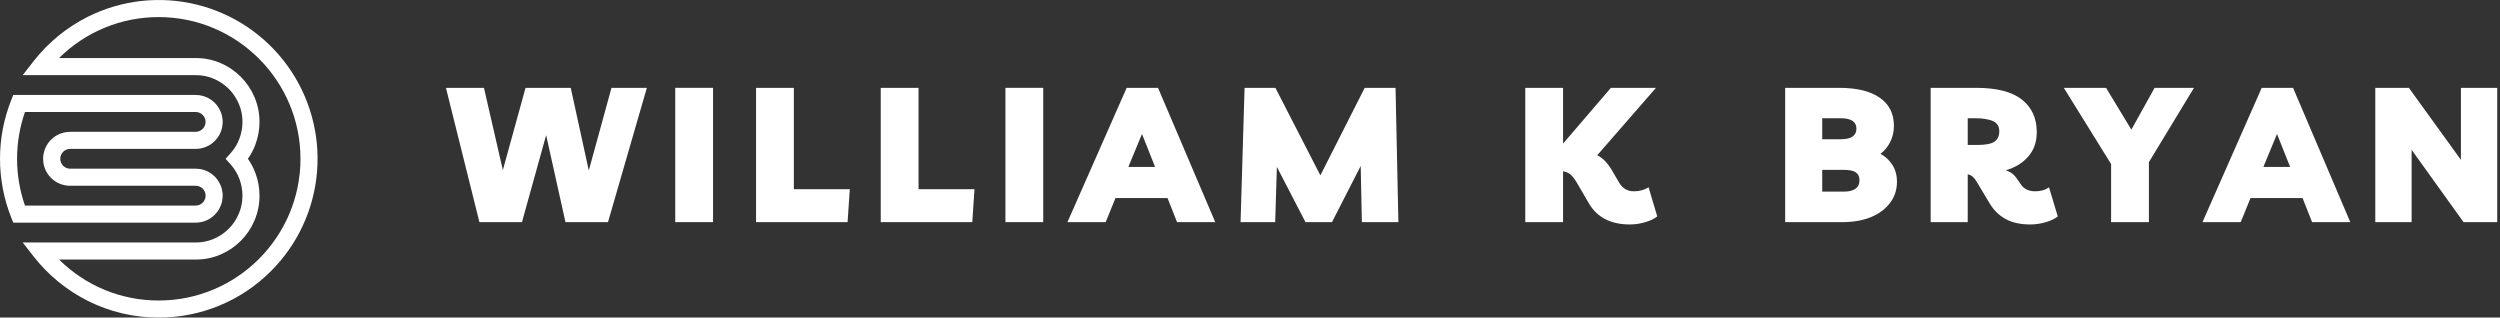
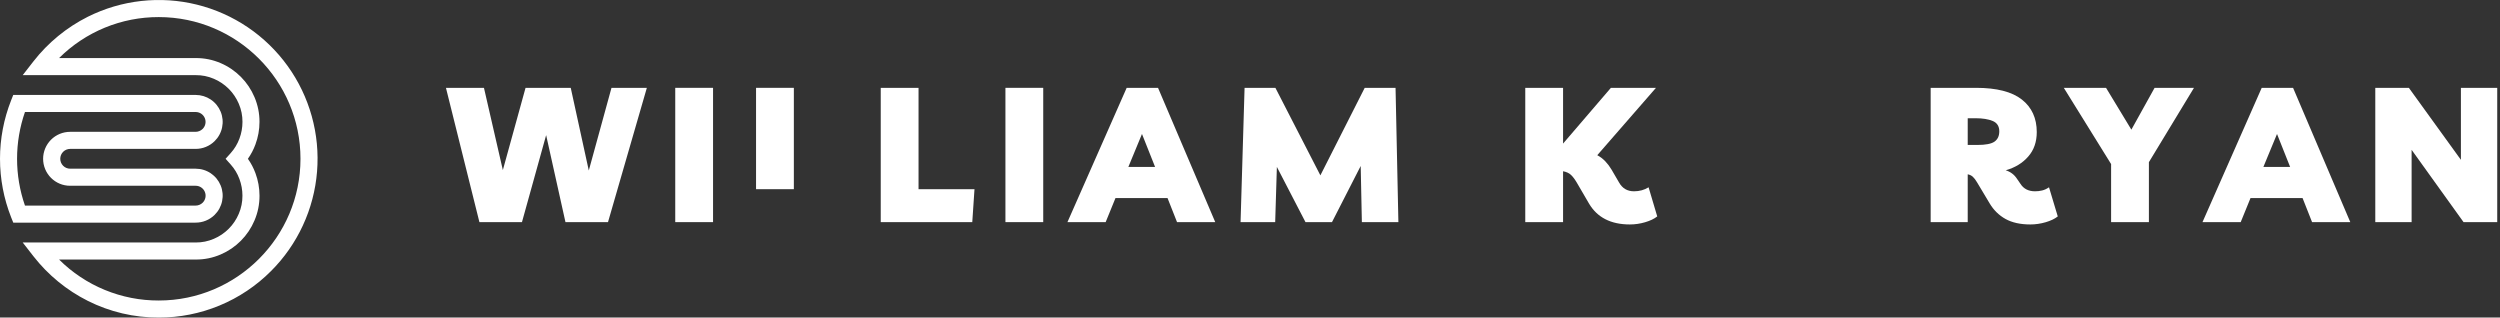
<svg xmlns="http://www.w3.org/2000/svg" width="370" height="47" viewBox="0 0 370 47" fill="none">
  <rect x="0" y="0" width="370" height="47" fill="#333333" stroke="none" />
  <path d="M23.498 47C21.677 47.005 19.88 46.8 18.108 46.383C16.335 45.966 14.634 45.349 13.006 44.533C11.435 43.744 9.97 42.791 8.61 41.677C7.251 40.562 6.031 39.312 4.949 37.926L3.362 35.888H28.956C29.892 35.895 30.791 35.713 31.652 35.344C32.064 35.169 32.455 34.956 32.826 34.705C33.197 34.454 33.541 34.17 33.857 33.852C34.173 33.535 34.456 33.191 34.705 32.819C34.955 32.447 35.166 32.054 35.34 31.642C35.706 30.784 35.887 29.889 35.882 28.956C35.88 28.107 35.731 27.285 35.434 26.488C35.139 25.69 34.706 24.973 34.138 24.34L33.387 23.502L34.141 22.66C34.71 22.026 35.142 21.31 35.438 20.511C35.734 19.716 35.883 18.893 35.886 18.044C35.891 17.111 35.71 16.215 35.344 15.358C35.169 14.945 34.958 14.553 34.707 14.182C34.458 13.81 34.175 13.466 33.858 13.149C33.541 12.833 33.198 12.549 32.827 12.298C32.456 12.047 32.064 11.835 31.652 11.66C30.791 11.292 29.892 11.113 28.956 11.12H3.362L4.949 9.083C6.03 7.696 7.251 6.446 8.61 5.331C9.97 4.216 11.435 3.265 13.006 2.475C13.315 2.321 13.627 2.174 13.943 2.033C14.258 1.893 14.576 1.759 14.897 1.633C15.218 1.507 15.542 1.387 15.868 1.275C16.195 1.163 16.524 1.058 16.855 0.96C17.186 0.863 17.518 0.772 17.854 0.689C18.189 0.606 18.525 0.531 18.863 0.463C19.202 0.394 19.542 0.334 19.883 0.281C20.224 0.228 20.566 0.182 20.909 0.144C21.252 0.106 21.596 0.075 21.94 0.052C22.285 0.029 22.629 0.014 22.974 0.006C23.319 -0.002 23.664 -0.002 24.009 0.005C24.355 0.013 24.699 0.027 25.043 0.05C25.388 0.073 25.732 0.103 26.075 0.141C26.418 0.179 26.76 0.224 27.101 0.277C27.442 0.33 27.782 0.39 28.12 0.458C28.458 0.526 28.795 0.601 29.13 0.684C29.466 0.767 29.798 0.856 30.129 0.953C30.461 1.051 30.79 1.156 31.116 1.267C31.443 1.379 31.766 1.498 32.088 1.624C32.409 1.75 32.728 1.883 33.043 2.024C33.358 2.164 33.67 2.311 33.979 2.464C34.288 2.618 34.594 2.779 34.895 2.947C35.197 3.114 35.496 3.288 35.79 3.468C36.084 3.649 36.374 3.836 36.66 4.029C36.946 4.222 37.228 4.421 37.505 4.627C37.782 4.833 38.054 5.045 38.322 5.262C38.59 5.48 38.853 5.704 39.111 5.933C39.369 6.162 39.622 6.397 39.869 6.637C40.117 6.878 40.359 7.123 40.596 7.374C40.833 7.626 41.064 7.882 41.289 8.143C41.515 8.404 41.735 8.67 41.949 8.941C42.162 9.212 42.37 9.488 42.572 9.768C42.774 10.048 42.969 10.332 43.158 10.621C43.348 10.91 43.53 11.203 43.706 11.499C43.882 11.796 44.052 12.096 44.215 12.401C44.378 12.705 44.534 13.012 44.683 13.324C44.833 13.635 44.976 13.95 45.111 14.267C45.247 14.584 45.375 14.904 45.496 15.228C45.618 15.55 45.733 15.876 45.839 16.204C45.947 16.532 46.047 16.863 46.139 17.195C46.232 17.528 46.317 17.862 46.394 18.198C46.472 18.535 46.543 18.873 46.606 19.212C46.669 19.551 46.724 19.892 46.772 20.234C46.82 20.575 46.86 20.918 46.894 21.261C46.926 21.605 46.951 21.95 46.969 22.294C46.987 22.639 46.997 22.983 46.999 23.329C47.002 23.674 46.997 24.019 46.983 24.364C46.971 24.709 46.951 25.053 46.923 25.397C46.895 25.742 46.859 26.085 46.816 26.427C46.774 26.769 46.723 27.111 46.665 27.451C46.606 27.791 46.541 28.13 46.468 28.468C46.395 28.805 46.315 29.141 46.227 29.474C46.139 29.808 46.044 30.14 45.941 30.47C45.839 30.799 45.729 31.126 45.613 31.451C45.496 31.775 45.372 32.097 45.24 32.417C45.109 32.736 44.971 33.053 44.826 33.366C44.682 33.679 44.53 33.989 44.371 34.295C44.213 34.602 44.048 34.905 43.875 35.204C43.703 35.503 43.525 35.799 43.34 36.09C43.155 36.381 42.964 36.669 42.766 36.952C42.568 37.235 42.365 37.513 42.155 37.787C41.945 38.061 41.729 38.33 41.507 38.595C41.285 38.859 41.058 39.118 40.824 39.373C40.592 39.627 40.352 39.876 40.108 40.12C39.565 40.666 38.996 41.182 38.402 41.671C37.808 42.16 37.191 42.618 36.551 43.045C35.911 43.473 35.252 43.869 34.574 44.232C33.895 44.594 33.201 44.924 32.489 45.218C31.779 45.512 31.055 45.771 30.319 45.994C29.582 46.217 28.837 46.404 28.082 46.553C27.327 46.703 26.567 46.815 25.801 46.89C25.035 46.964 24.267 47.001 23.498 47ZM8.744 38.411C9.227 38.893 9.734 39.35 10.262 39.782C10.791 40.213 11.34 40.618 11.908 40.995C12.477 41.373 13.063 41.723 13.666 42.043C14.268 42.363 14.886 42.653 15.517 42.912C16.148 43.171 16.791 43.399 17.445 43.596C18.099 43.792 18.761 43.956 19.43 44.087C20.1 44.219 20.775 44.316 21.455 44.381C22.135 44.446 22.815 44.477 23.498 44.475C35.063 44.475 44.471 35.068 44.471 23.502C44.471 11.937 35.063 2.529 23.498 2.529C22.815 2.527 22.135 2.558 21.455 2.623C20.775 2.688 20.1 2.786 19.43 2.917C18.761 3.049 18.099 3.212 17.445 3.409C16.791 3.605 16.148 3.833 15.517 4.092C14.886 4.352 14.268 4.642 13.666 4.962C13.063 5.282 12.477 5.631 11.908 6.009C11.34 6.387 10.791 6.791 10.262 7.223C9.734 7.655 9.227 8.112 8.744 8.593H28.956C30.241 8.585 31.474 8.834 32.654 9.34C33.213 9.579 33.744 9.869 34.247 10.211C34.75 10.552 35.215 10.938 35.644 11.368C36.073 11.799 36.457 12.267 36.796 12.771C37.135 13.276 37.423 13.808 37.66 14.368C38.16 15.542 38.409 16.767 38.404 18.044C38.403 19.194 38.202 20.308 37.8 21.387C37.523 22.14 37.152 22.845 36.689 23.502C37.153 24.159 37.524 24.864 37.803 25.618C38.204 26.696 38.405 27.81 38.407 28.961C38.411 30.237 38.163 31.462 37.662 32.636C37.425 33.197 37.137 33.729 36.798 34.233C36.459 34.738 36.075 35.206 35.646 35.637C35.217 36.067 34.751 36.453 34.248 36.794C33.744 37.135 33.213 37.425 32.654 37.664C31.473 38.171 30.24 38.42 28.954 38.411H8.744ZM2.819 32.953H1.965L1.645 32.156C1.374 31.469 1.136 30.77 0.93 30.06C0.724 29.351 0.553 28.632 0.415 27.907C0.277 27.181 0.173 26.45 0.104 25.714C0.034 24.978 0 24.241 0 23.502C0 22.763 0.034 22.026 0.104 21.291C0.173 20.555 0.277 19.824 0.415 19.098C0.553 18.372 0.724 17.655 0.93 16.945C1.136 16.235 1.374 15.536 1.645 14.849L1.961 14.051H28.956C29.153 14.051 29.349 14.065 29.544 14.094C29.74 14.123 29.931 14.166 30.12 14.223C30.309 14.28 30.492 14.351 30.671 14.435C30.848 14.519 31.02 14.616 31.184 14.726C31.347 14.836 31.502 14.956 31.648 15.089C31.794 15.221 31.929 15.364 32.054 15.517C32.178 15.67 32.291 15.831 32.392 15.999C32.493 16.169 32.581 16.345 32.656 16.527C32.731 16.709 32.792 16.896 32.839 17.088C32.886 17.279 32.919 17.473 32.938 17.669C32.957 17.865 32.96 18.062 32.95 18.258C32.939 18.456 32.914 18.65 32.874 18.843C32.835 19.037 32.782 19.226 32.714 19.411C32.646 19.596 32.565 19.776 32.471 19.948C32.378 20.122 32.271 20.287 32.153 20.445C32.034 20.602 31.904 20.75 31.764 20.888C31.578 21.072 31.375 21.235 31.157 21.379C30.938 21.523 30.708 21.644 30.465 21.742C30.224 21.841 29.974 21.915 29.717 21.964C29.46 22.014 29.201 22.037 28.939 22.036H10.383C10.287 22.036 10.192 22.046 10.097 22.064C10.003 22.083 9.911 22.11 9.822 22.148C9.734 22.184 9.649 22.23 9.569 22.283C9.489 22.336 9.415 22.397 9.347 22.465C9.279 22.533 9.218 22.607 9.165 22.687C9.111 22.767 9.066 22.852 9.029 22.94C8.992 23.029 8.965 23.121 8.946 23.216C8.927 23.31 8.918 23.405 8.918 23.501C8.918 23.597 8.927 23.692 8.946 23.787C8.965 23.881 8.992 23.973 9.029 24.062C9.066 24.151 9.111 24.235 9.165 24.315C9.218 24.395 9.279 24.469 9.347 24.537C9.415 24.605 9.489 24.666 9.569 24.72C9.649 24.773 9.734 24.818 9.822 24.855C9.911 24.892 10.003 24.919 10.097 24.938C10.192 24.957 10.287 24.966 10.383 24.966H28.956C29.153 24.966 29.349 24.98 29.544 25.009C29.74 25.037 29.931 25.08 30.12 25.137C30.309 25.194 30.492 25.265 30.671 25.35C30.848 25.433 31.02 25.53 31.184 25.64C31.347 25.75 31.502 25.871 31.648 26.004C31.794 26.136 31.929 26.279 32.054 26.431C32.178 26.584 32.291 26.745 32.392 26.914C32.493 27.084 32.581 27.259 32.656 27.442C32.731 27.624 32.792 27.811 32.839 28.002C32.886 28.194 32.919 28.388 32.938 28.584C32.957 28.78 32.96 28.976 32.95 29.173C32.939 29.37 32.914 29.565 32.874 29.758C32.835 29.951 32.782 30.14 32.714 30.326C32.646 30.511 32.565 30.69 32.471 30.863C32.378 31.036 32.271 31.202 32.153 31.359C32.034 31.517 31.904 31.665 31.764 31.803C31.578 31.987 31.375 32.15 31.157 32.293C30.938 32.438 30.708 32.558 30.465 32.657C30.224 32.756 29.974 32.83 29.717 32.878C29.46 32.928 29.201 32.952 28.939 32.95L2.819 32.953ZM3.695 16.577C3.308 17.69 3.016 18.828 2.82 19.99C2.624 21.152 2.525 22.323 2.525 23.502C2.525 24.681 2.624 25.852 2.82 27.014C3.016 28.177 3.308 29.315 3.695 30.428H28.933C29.129 30.43 29.319 30.393 29.501 30.321C29.683 30.248 29.844 30.144 29.986 30.008C30.09 29.906 30.177 29.792 30.248 29.663C30.318 29.535 30.369 29.4 30.398 29.257C30.428 29.114 30.436 28.97 30.423 28.824C30.409 28.679 30.375 28.539 30.32 28.404C30.265 28.268 30.191 28.144 30.098 28.031C30.005 27.918 29.899 27.821 29.777 27.74C29.656 27.659 29.525 27.597 29.386 27.555C29.245 27.513 29.102 27.492 28.956 27.493H10.371C10.241 27.493 10.111 27.487 9.98 27.474C9.851 27.461 9.722 27.442 9.593 27.416C9.465 27.391 9.338 27.359 9.213 27.322C9.088 27.283 8.965 27.239 8.845 27.19C8.724 27.14 8.606 27.084 8.49 27.022C8.375 26.96 8.263 26.893 8.154 26.821C8.046 26.748 7.941 26.67 7.84 26.587C7.739 26.504 7.642 26.416 7.55 26.325C7.457 26.232 7.369 26.135 7.287 26.035C7.204 25.933 7.126 25.828 7.054 25.719C6.981 25.611 6.914 25.499 6.852 25.384C6.791 25.268 6.735 25.15 6.685 25.03C6.635 24.909 6.591 24.786 6.553 24.661C6.515 24.535 6.483 24.409 6.457 24.281C6.432 24.153 6.413 24.024 6.4 23.893C6.387 23.764 6.381 23.633 6.381 23.502C6.381 23.372 6.387 23.241 6.4 23.111C6.413 22.981 6.432 22.852 6.457 22.723C6.483 22.596 6.515 22.469 6.553 22.344C6.591 22.219 6.635 22.096 6.685 21.975C6.735 21.854 6.791 21.736 6.852 21.621C6.914 21.506 6.981 21.394 7.054 21.285C7.126 21.176 7.204 21.072 7.287 20.971C7.369 20.869 7.457 20.773 7.55 20.68C7.642 20.588 7.739 20.5 7.84 20.417C7.941 20.334 8.046 20.257 8.154 20.184C8.263 20.112 8.375 20.044 8.49 19.983C8.606 19.921 8.724 19.866 8.845 19.815C8.965 19.765 9.088 19.721 9.213 19.683C9.338 19.645 9.465 19.614 9.593 19.588C9.722 19.562 9.851 19.543 9.98 19.531C10.111 19.518 10.241 19.511 10.371 19.511H28.928C29.125 19.513 29.314 19.476 29.496 19.403C29.678 19.331 29.839 19.226 29.981 19.09C30.085 18.988 30.173 18.873 30.242 18.745C30.313 18.617 30.362 18.482 30.392 18.339C30.422 18.196 30.43 18.052 30.417 17.907C30.403 17.761 30.369 17.621 30.314 17.486C30.258 17.351 30.184 17.227 30.092 17.114C30 17.001 29.893 16.904 29.772 16.823C29.651 16.742 29.519 16.681 29.38 16.639C29.241 16.596 29.098 16.576 28.951 16.577H3.695Z" fill="white" />
  <path d="M90.5 13H95.734L89.984 32.875H83.688L80.828 20L77.25 32.875H70.953L66 13H71.625L74.422 25.172L77.781 13H84.469L87.141 25.234L90.5 13Z" fill="white" />
  <path d="M99.937 32.875V13H105.531V32.875H99.937Z" fill="white" />
-   <path d="M111.896 32.875V13H117.49V28H125.771L125.443 32.875H111.896Z" fill="white" />
+   <path d="M111.896 32.875V13H117.49V28H125.771H111.896Z" fill="white" />
  <path d="M130.35 32.875V13H135.944V28H144.225L143.897 32.875H130.35Z" fill="white" />
  <path d="M148.804 32.875V13H154.398V32.875H148.804Z" fill="white" />
  <path d="M157.982 32.875L166.748 13H171.388L179.857 32.875H174.201L172.794 29.312H165.091L163.638 32.875H157.982ZM166.998 24.703H170.951L169.013 19.828L166.998 24.703Z" fill="white" />
  <path d="M183.603 32.875L184.197 13H188.759L195.416 25.953L201.978 13H206.541L206.962 32.875H201.556L201.384 24.562L197.134 32.875H193.212L188.978 24.703L188.728 32.875H183.603Z" fill="white" />
  <path d="M225.74 32.875V13H231.334V21.25L238.412 13H245.084L236.396 22.969C236.842 23.211 237.244 23.516 237.6 23.891C237.951 24.266 238.26 24.68 238.521 25.125L239.615 27C240.104 27.875 240.842 28.312 241.834 28.312C242.635 28.312 243.354 28.117 243.99 27.719L245.271 32.031C244.822 32.387 244.225 32.672 243.475 32.891C242.732 33.109 241.982 33.219 241.225 33.219C238.4 33.219 236.381 32.184 235.162 30.109L233.35 27C233.045 26.492 232.756 26.109 232.475 25.859C232.201 25.609 231.822 25.438 231.334 25.344V32.875H225.74Z" fill="white" />
-   <path d="M264.204 32.875V13H272.173C274.786 13 276.79 13.484 278.188 14.453C279.595 15.422 280.298 16.812 280.298 18.625C280.298 19.48 280.118 20.266 279.767 20.984C279.411 21.703 278.927 22.297 278.313 22.766C279.021 23.141 279.603 23.684 280.063 24.391C280.521 25.102 280.751 25.938 280.751 26.906C280.751 28.086 280.411 29.121 279.735 30.016C279.067 30.914 278.13 31.617 276.923 32.125C275.712 32.625 274.306 32.875 272.704 32.875H264.204ZM272.423 17.5H269.688V20.609H272.407C273.22 20.609 273.813 20.477 274.188 20.203C274.563 19.934 274.751 19.547 274.751 19.047C274.751 18.016 273.974 17.5 272.423 17.5ZM269.688 28.359H272.907C273.614 28.359 274.173 28.227 274.579 27.953C274.993 27.672 275.204 27.25 275.204 26.688C275.204 26.148 275.024 25.758 274.673 25.516C274.317 25.266 273.728 25.141 272.907 25.141H269.688V28.359Z" fill="white" />
  <path d="M303.253 27.719L304.55 32.031C304.101 32.387 303.503 32.672 302.753 32.891C302.003 33.109 301.246 33.219 300.488 33.219C299.007 33.219 297.785 32.945 296.816 32.406C295.847 31.867 295.066 31.102 294.472 30.109L292.613 27C292.394 26.625 292.179 26.344 291.972 26.156C291.761 25.969 291.511 25.852 291.222 25.797V32.875H285.738V13H292.457C295.507 13 297.769 13.578 299.238 14.734C300.707 15.891 301.441 17.496 301.441 19.547C301.441 21.008 301.019 22.215 300.175 23.172C299.339 24.133 298.23 24.809 296.847 25.203C297.554 25.422 298.113 25.844 298.519 26.469L299.035 27.219C299.503 27.949 300.222 28.312 301.191 28.312C301.542 28.312 301.894 28.273 302.238 28.188C302.582 28.105 302.917 27.949 303.253 27.719ZM292.394 17.5H291.222V21.453H292.644C293.863 21.453 294.707 21.293 295.175 20.969C295.652 20.637 295.894 20.125 295.894 19.438C295.894 18.688 295.57 18.18 294.925 17.906C294.277 17.637 293.433 17.5 292.394 17.5Z" fill="white" />
  <path d="M324.708 13L318.037 24V32.875H312.443V24.281L305.443 13H311.693L315.443 19.188L318.88 13H324.708Z" fill="white" />
  <path d="M325.968 32.875L334.733 13H339.374L347.843 32.875H342.187L340.78 29.312H333.077L331.624 32.875H325.968ZM334.983 24.703H338.937L336.999 19.828L334.983 24.703Z" fill="white" />
  <path d="M364.215 13H369.59V32.875H364.605L356.918 22.172V32.875H351.543V13H356.512L364.215 23.656V13Z" fill="white" />
</svg>